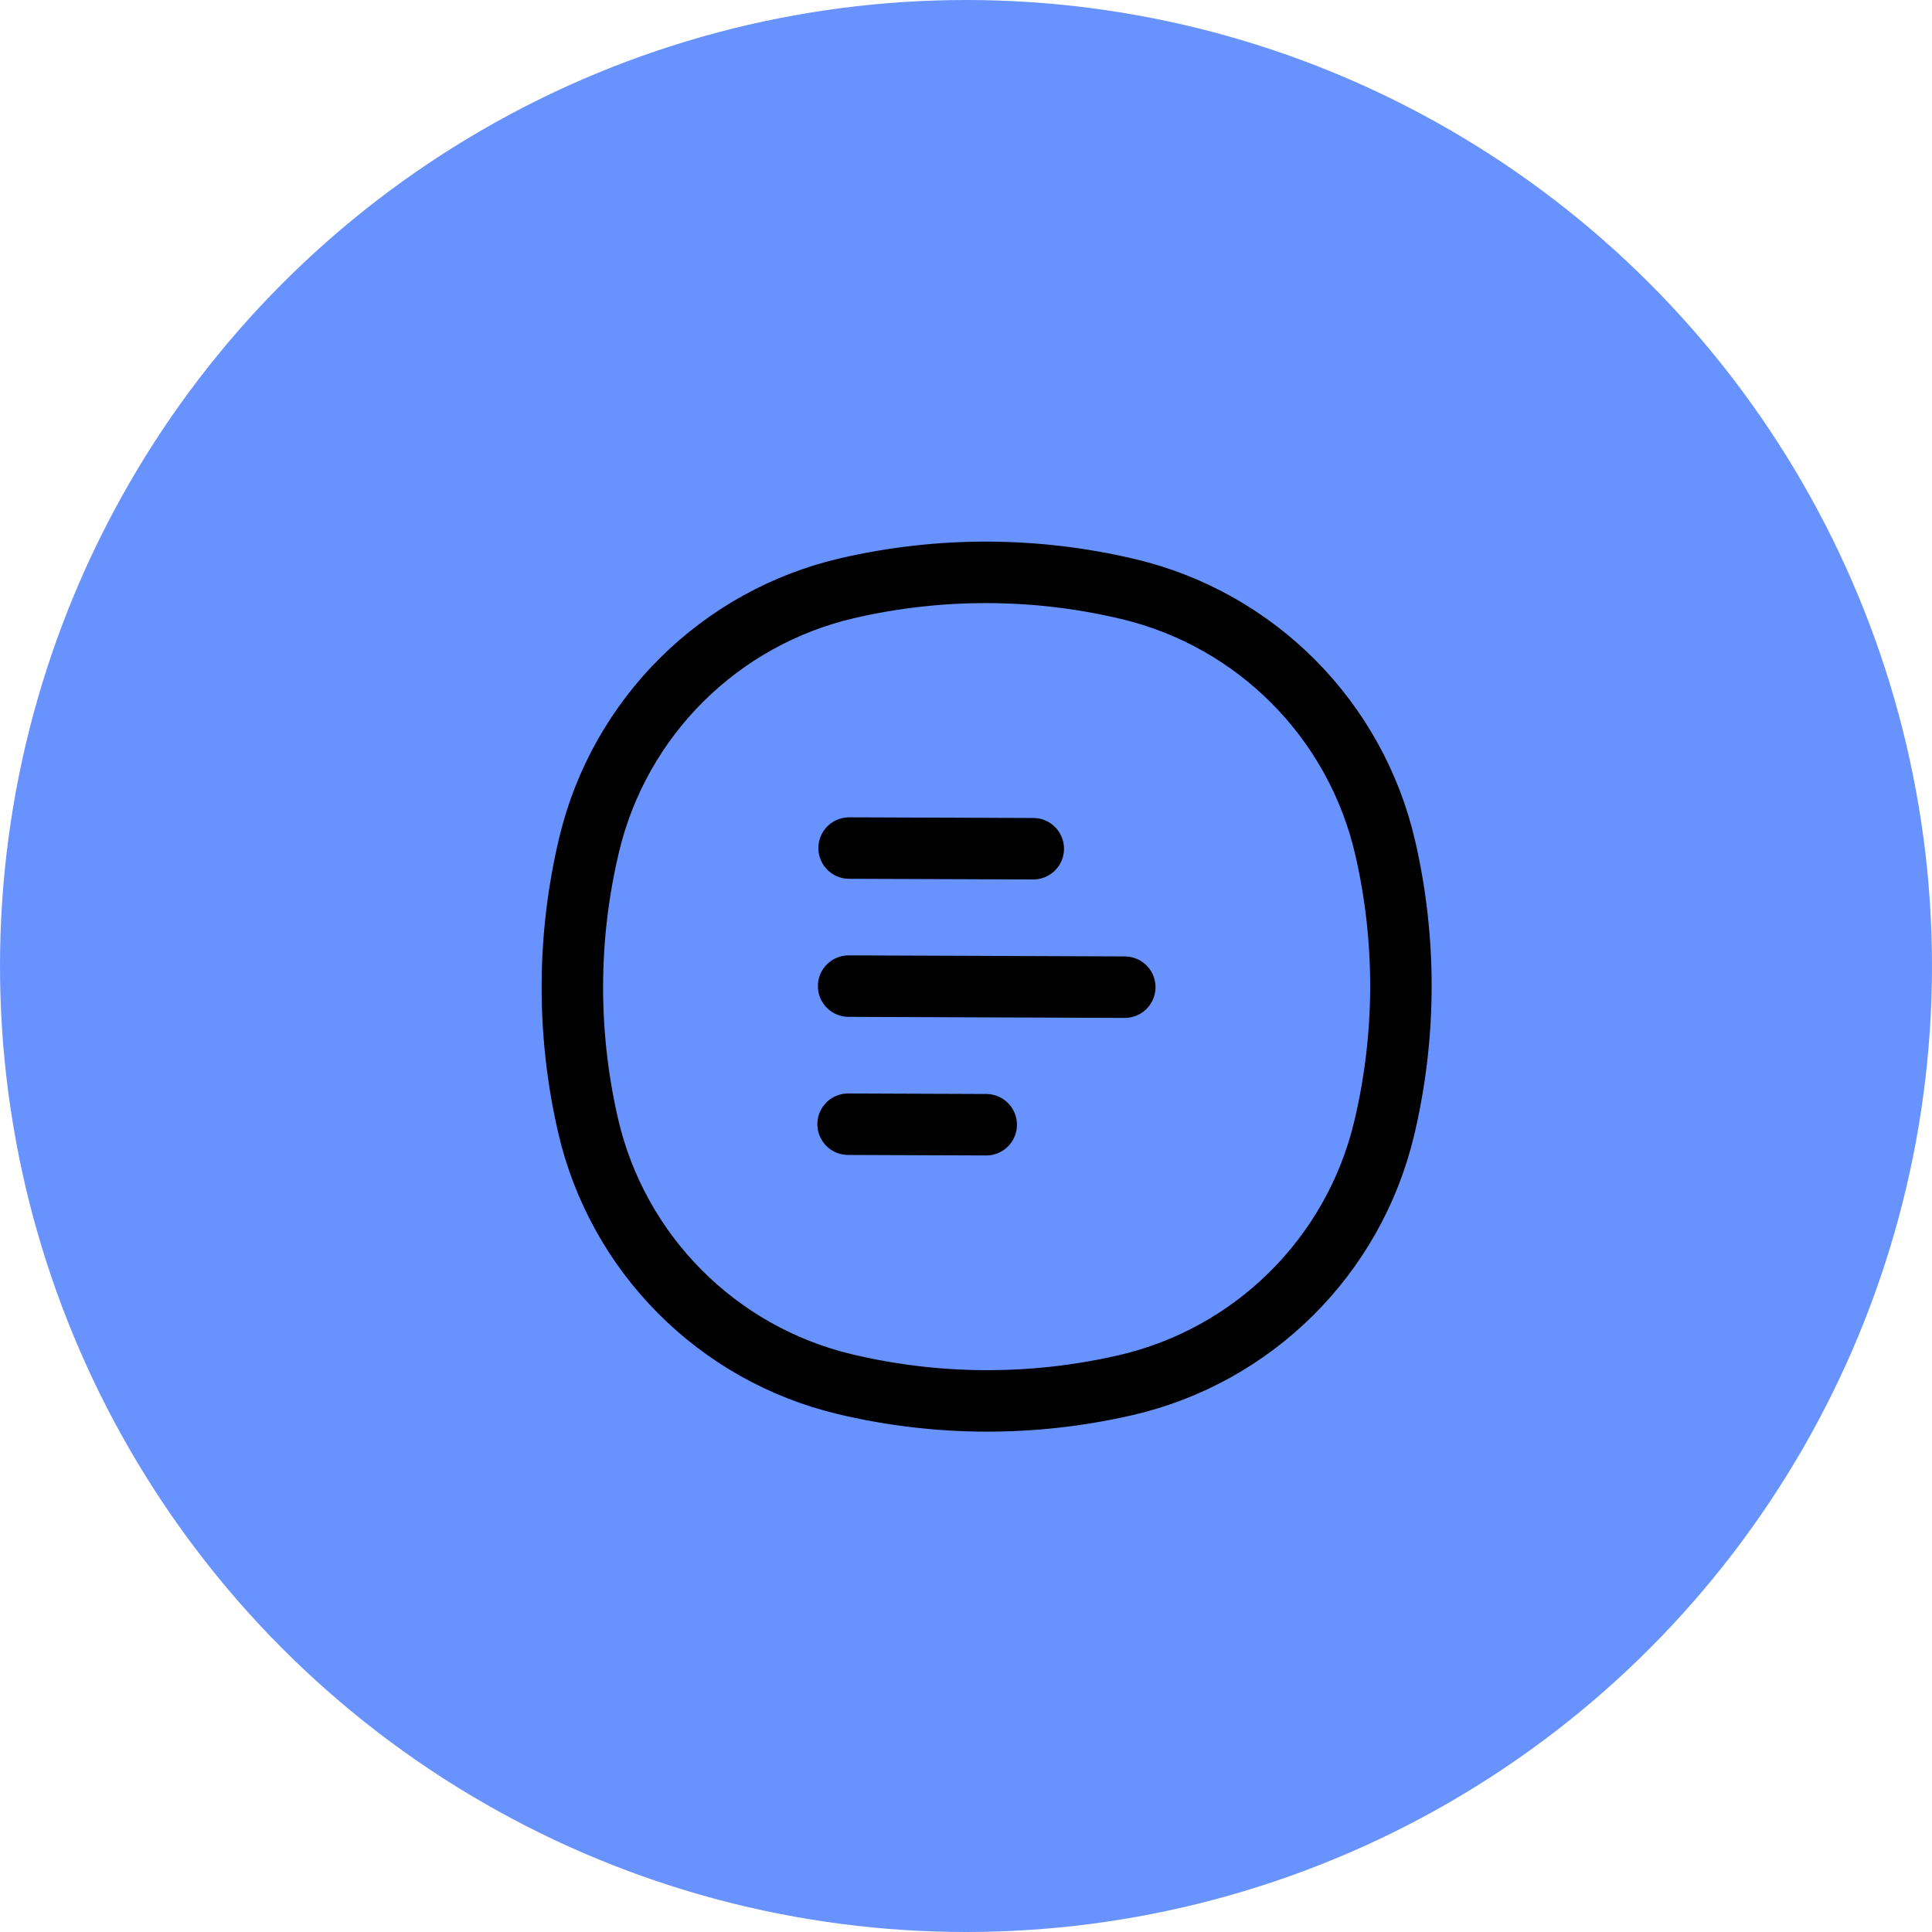
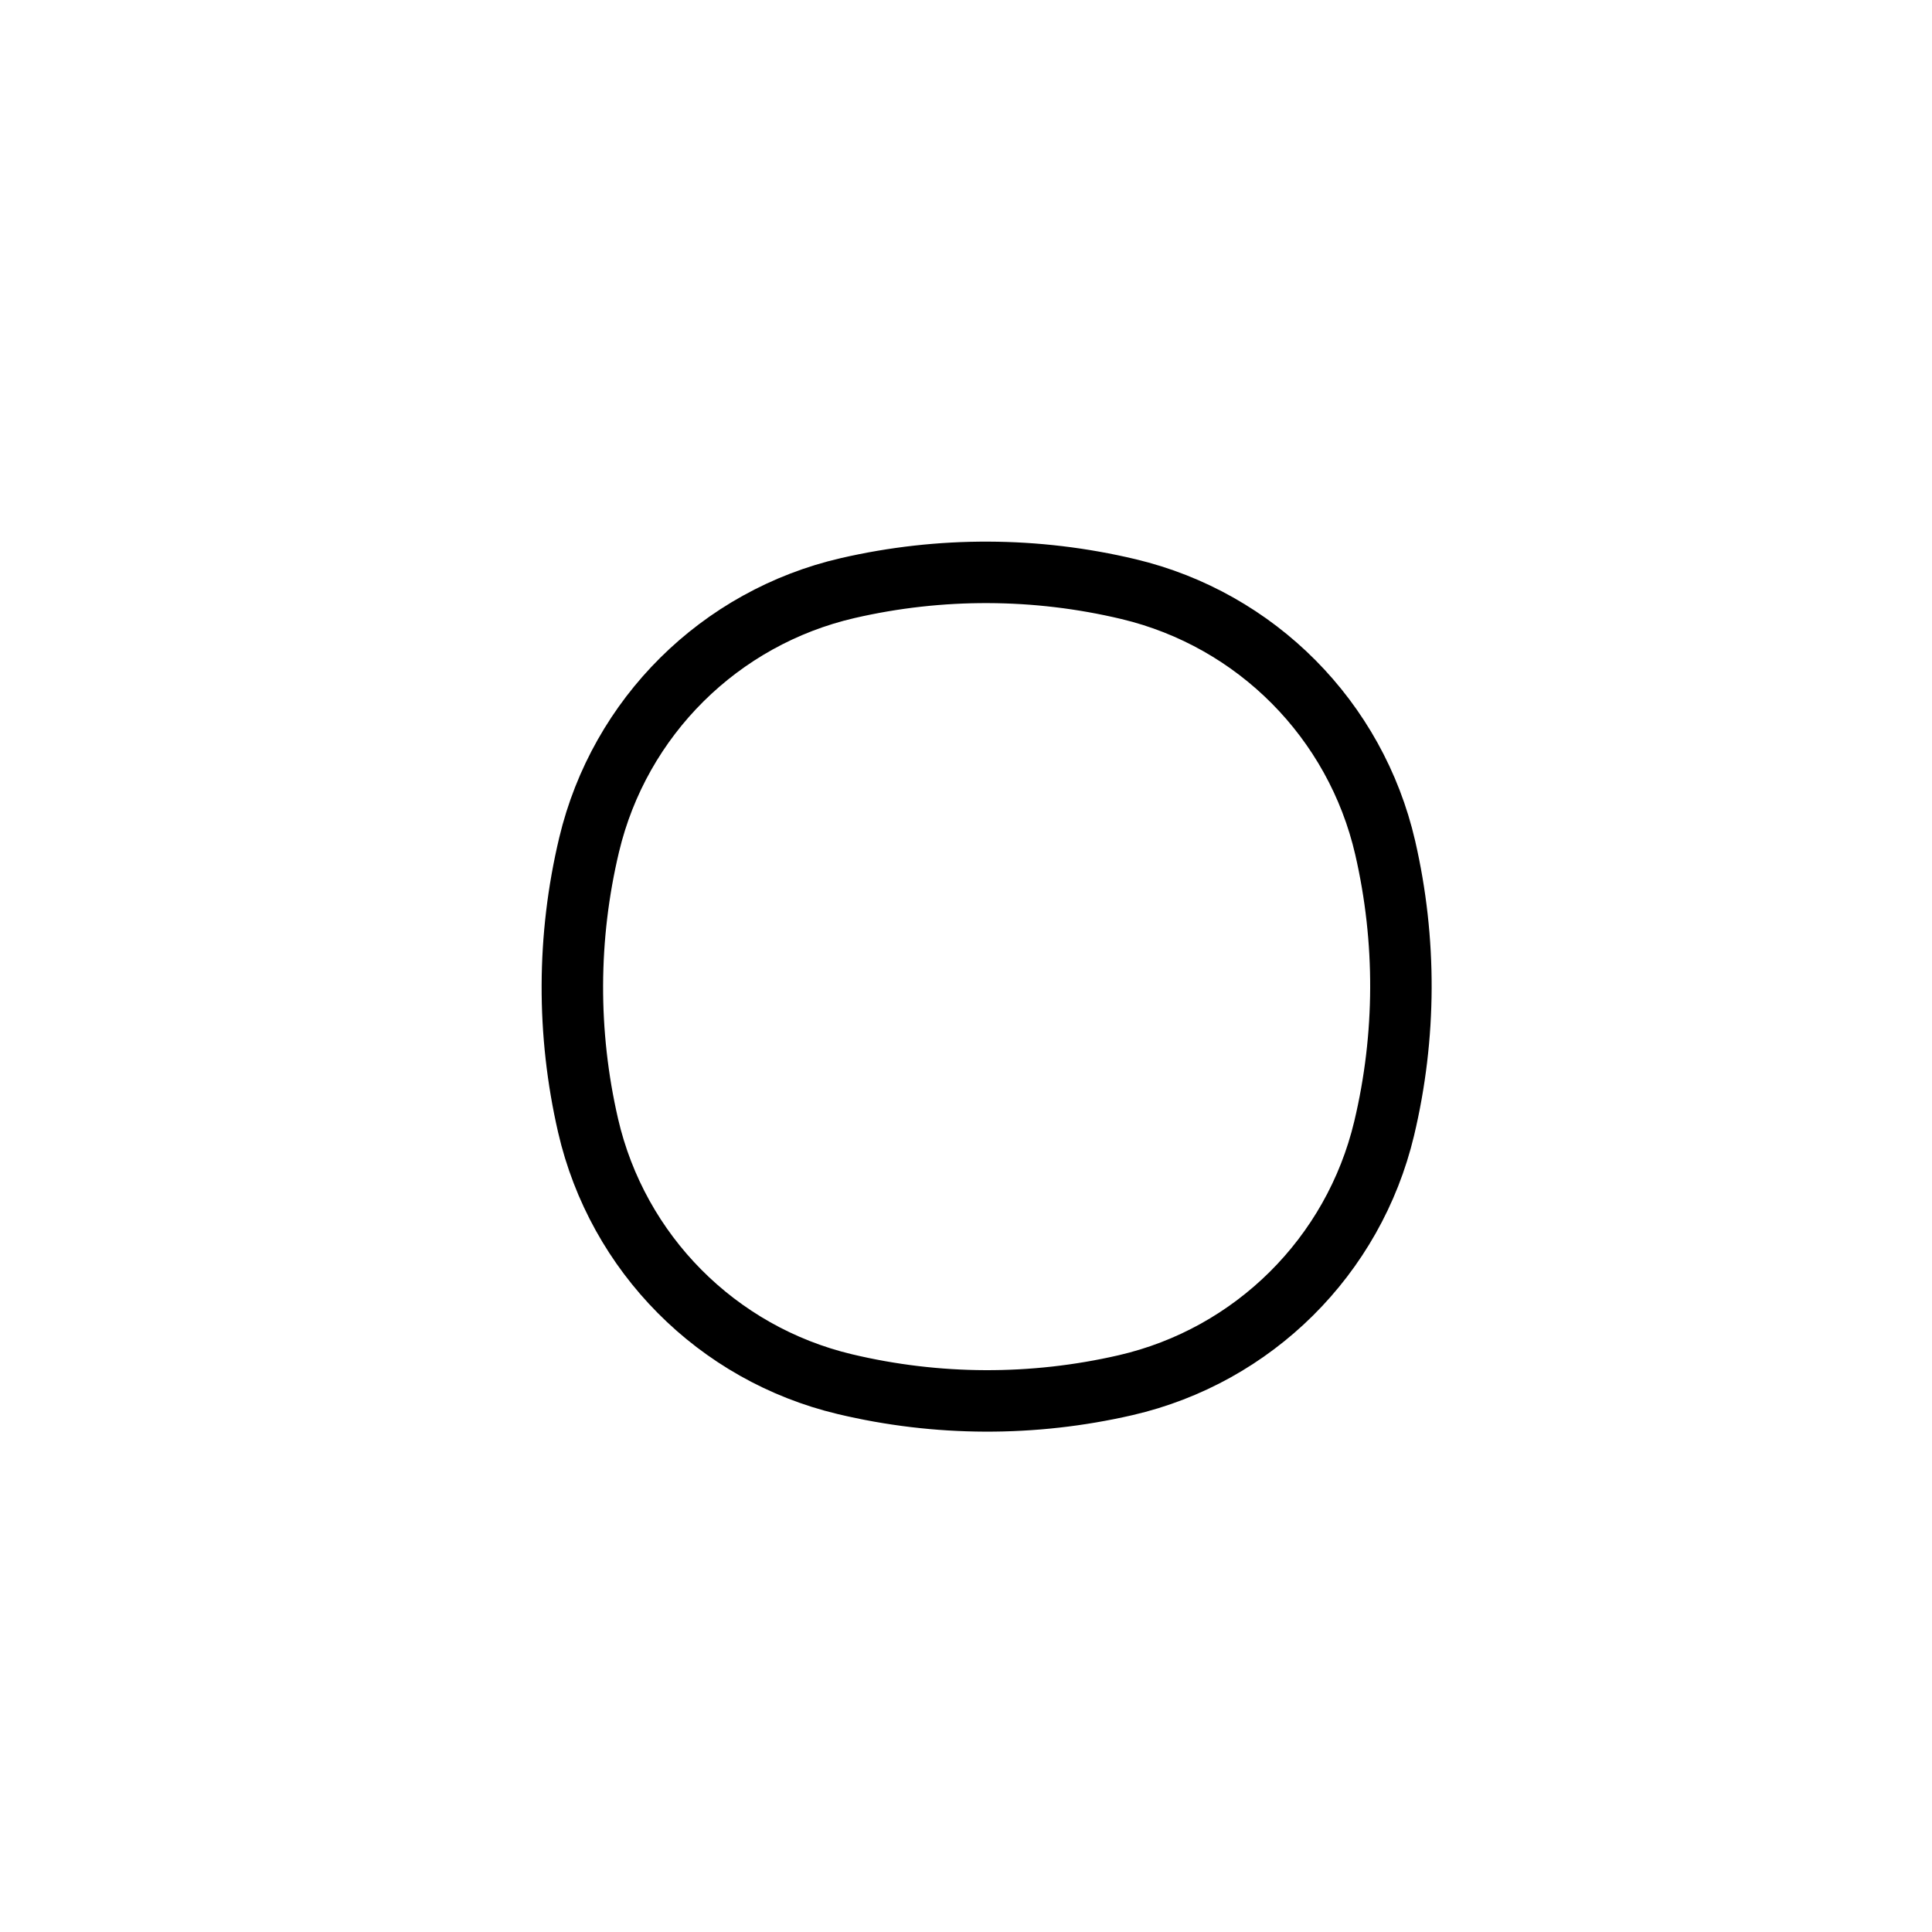
<svg xmlns="http://www.w3.org/2000/svg" width="44" height="44" viewBox="0 0 44 44" fill="none">
-   <circle cx="22" cy="22" r="22" fill="#6893FF" />
-   <path d="M19.338 19.314L23.532 19.329M19.315 25.603L22.46 25.615M19.327 22.458L25.616 22.482" stroke="black" stroke-width="1.4" stroke-linecap="round" />
  <path d="M13.417 19.239C14.111 16.33 16.393 14.065 19.307 13.393C21.412 12.908 23.6 12.916 25.701 13.417C28.61 14.111 30.875 16.393 31.547 19.307C32.032 21.412 32.024 23.6 31.523 25.701C30.829 28.61 28.547 30.875 25.633 31.547C23.528 32.032 21.34 32.024 19.239 31.523C16.33 30.829 14.065 28.547 13.393 25.633C12.908 23.528 12.916 21.34 13.417 19.239Z" stroke="black" stroke-width="1.4" />
</svg>